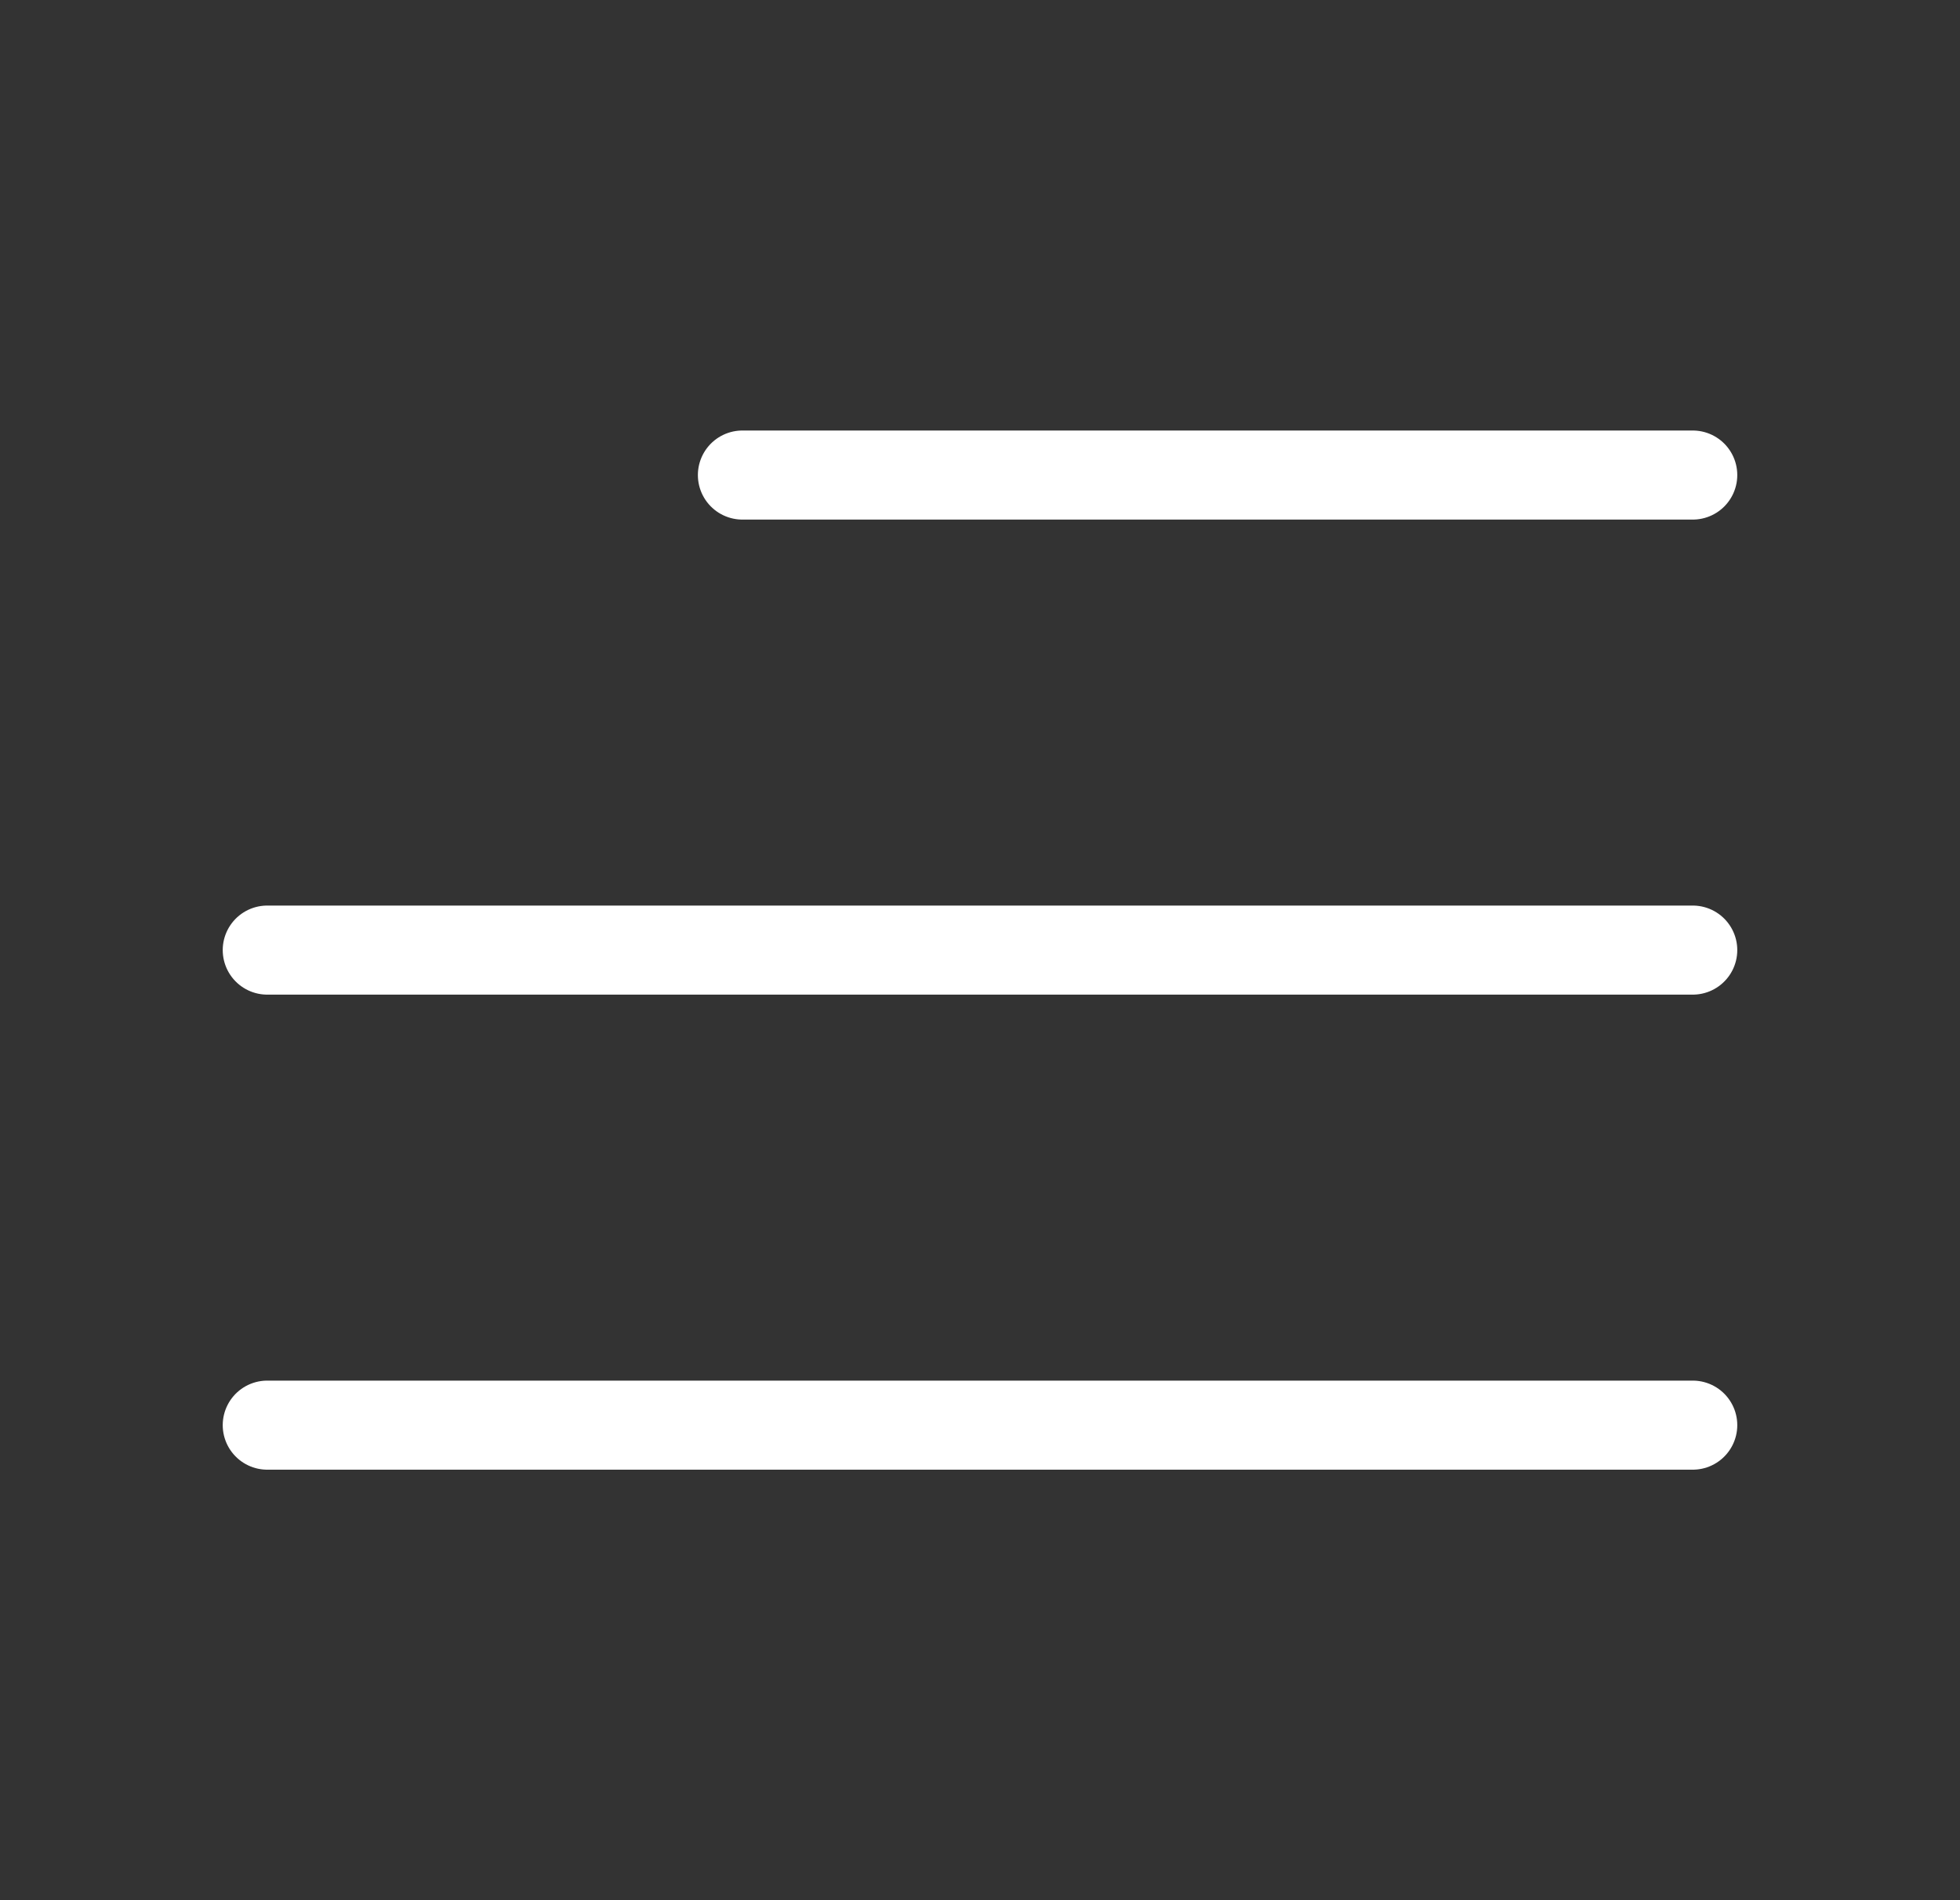
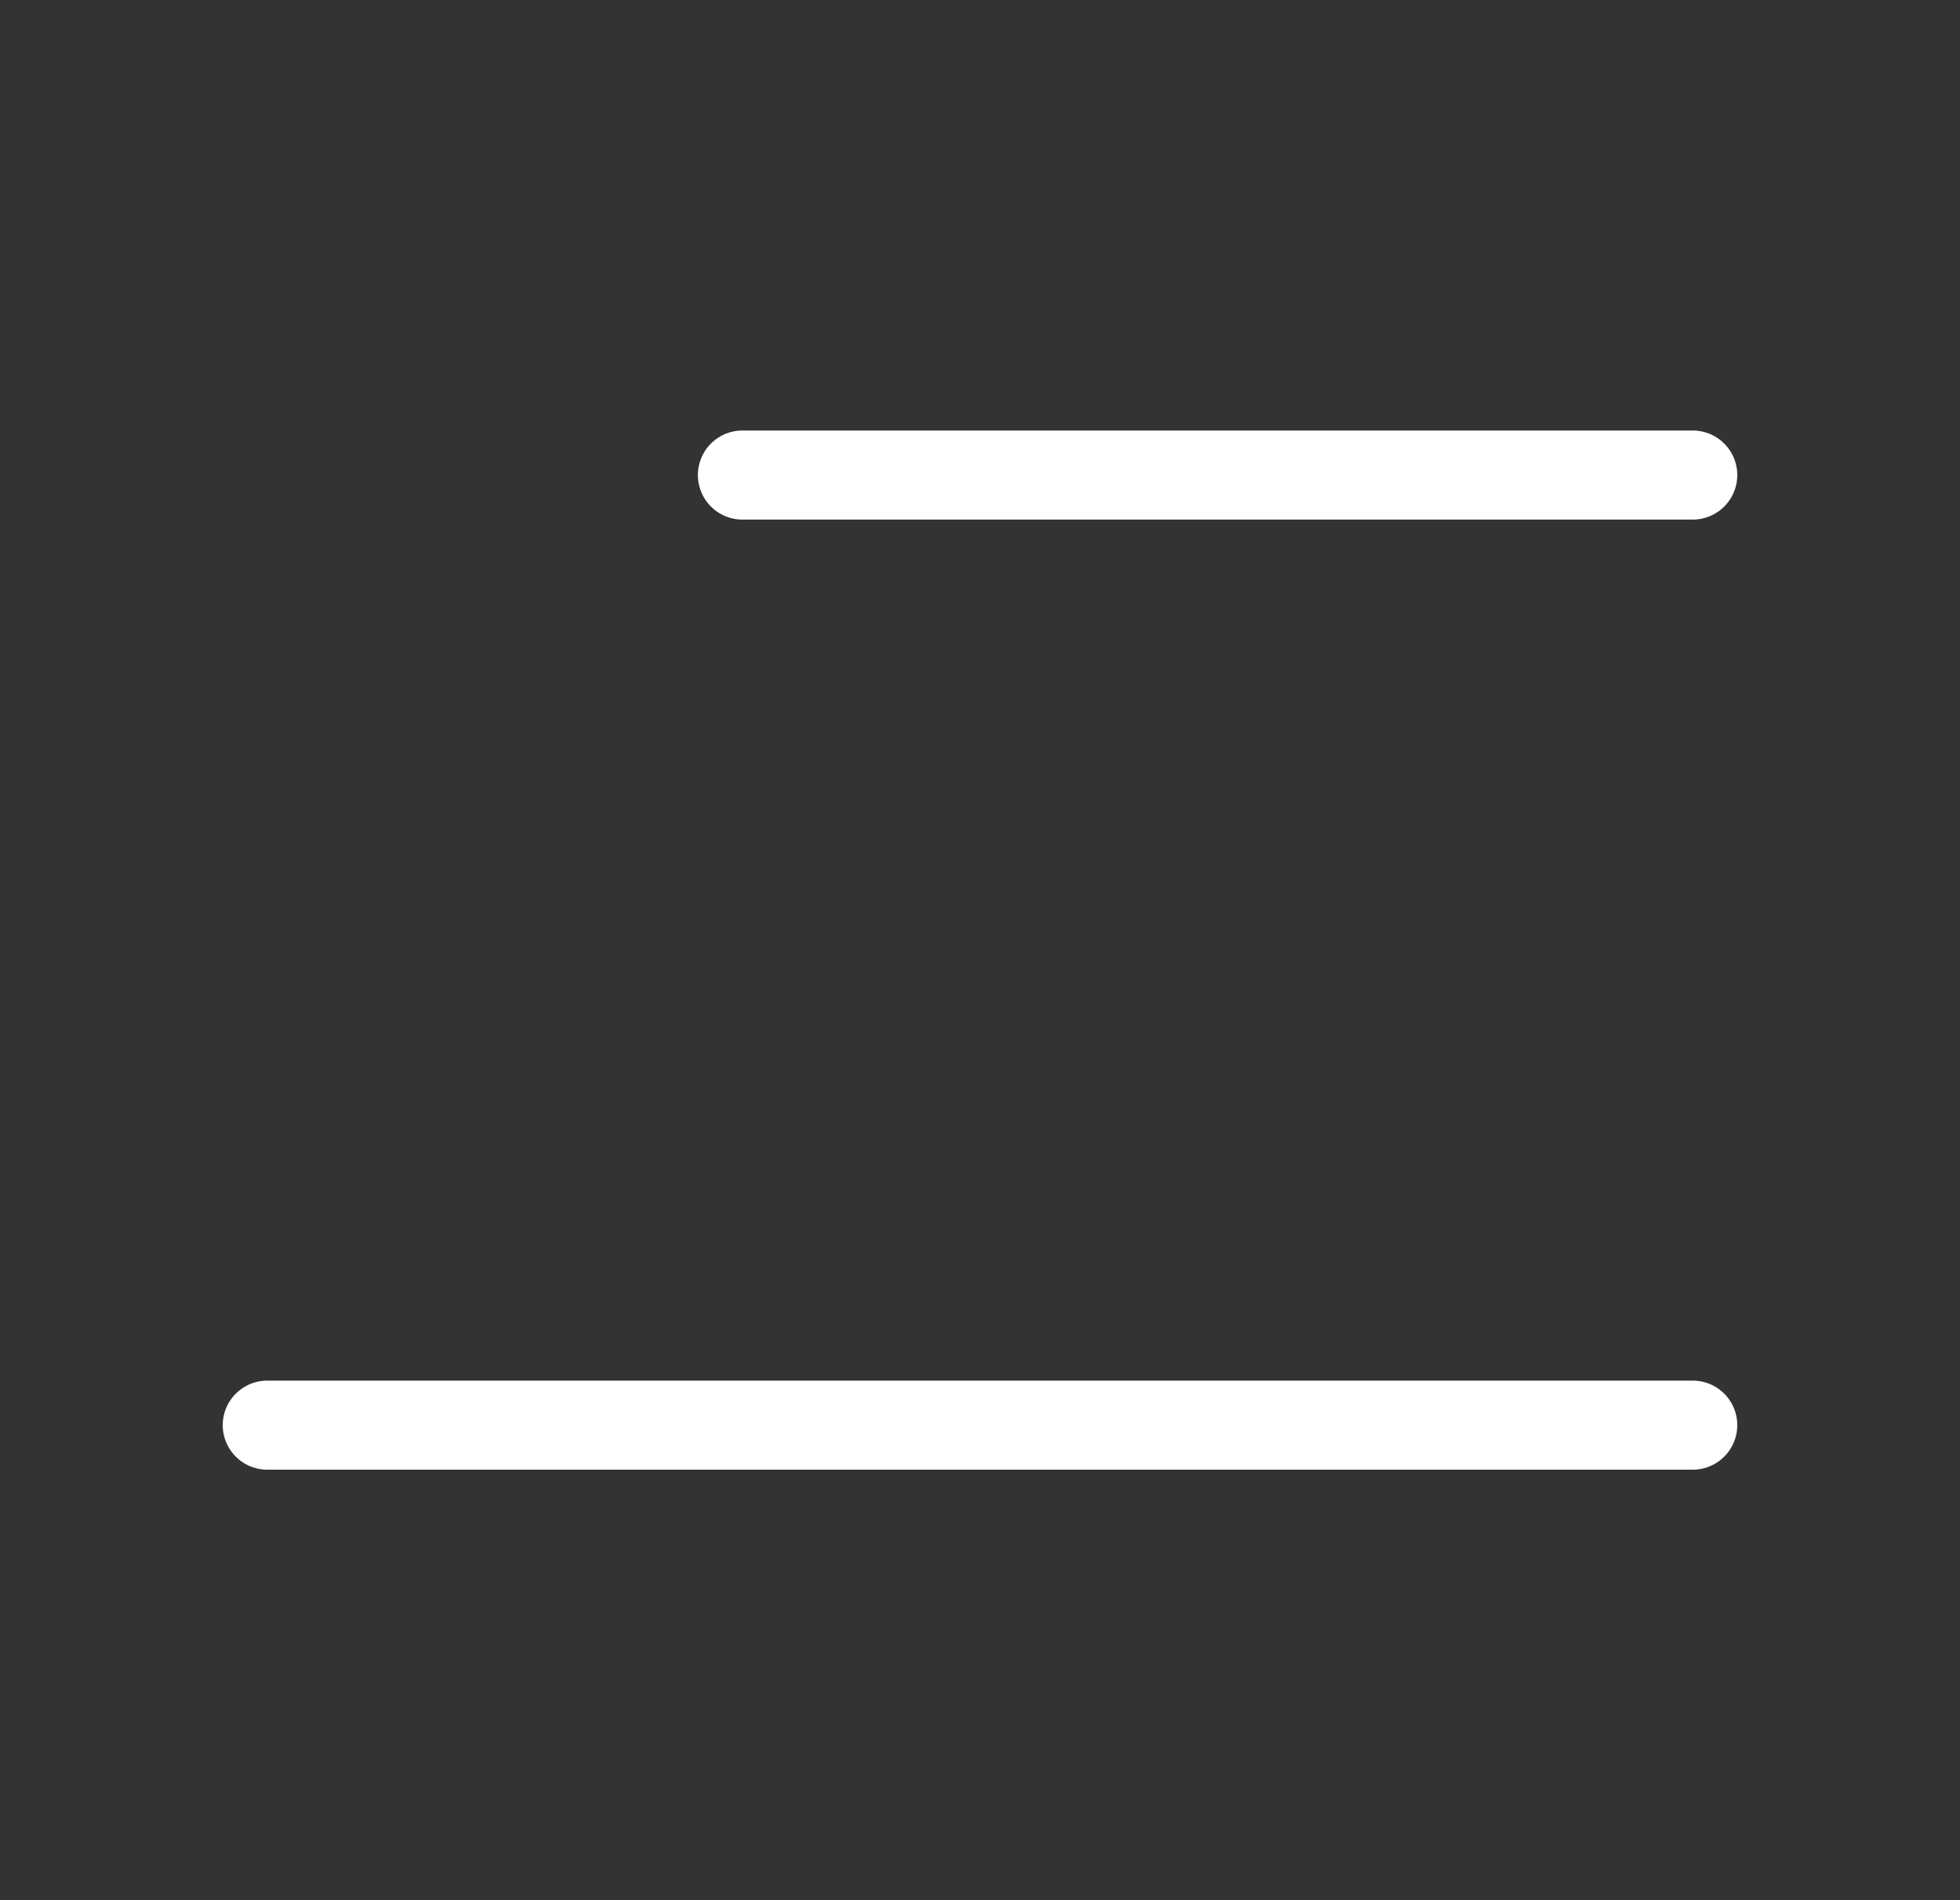
<svg xmlns="http://www.w3.org/2000/svg" width="33" height="32" viewBox="0 0 33 32" fill="none">
  <rect x="0" y="0" width="33" height="32" fill="#333333" stroke="none" />
-   <path d="M4.5 16H28.5M4.5 24H28.5M12.5 8H28.5" stroke="white" stroke-width="1.5" stroke-linecap="round" stroke-linejoin="round" />
+   <path d="M4.5 16M4.5 24H28.5M12.5 8H28.5" stroke="white" stroke-width="1.5" stroke-linecap="round" stroke-linejoin="round" />
</svg>